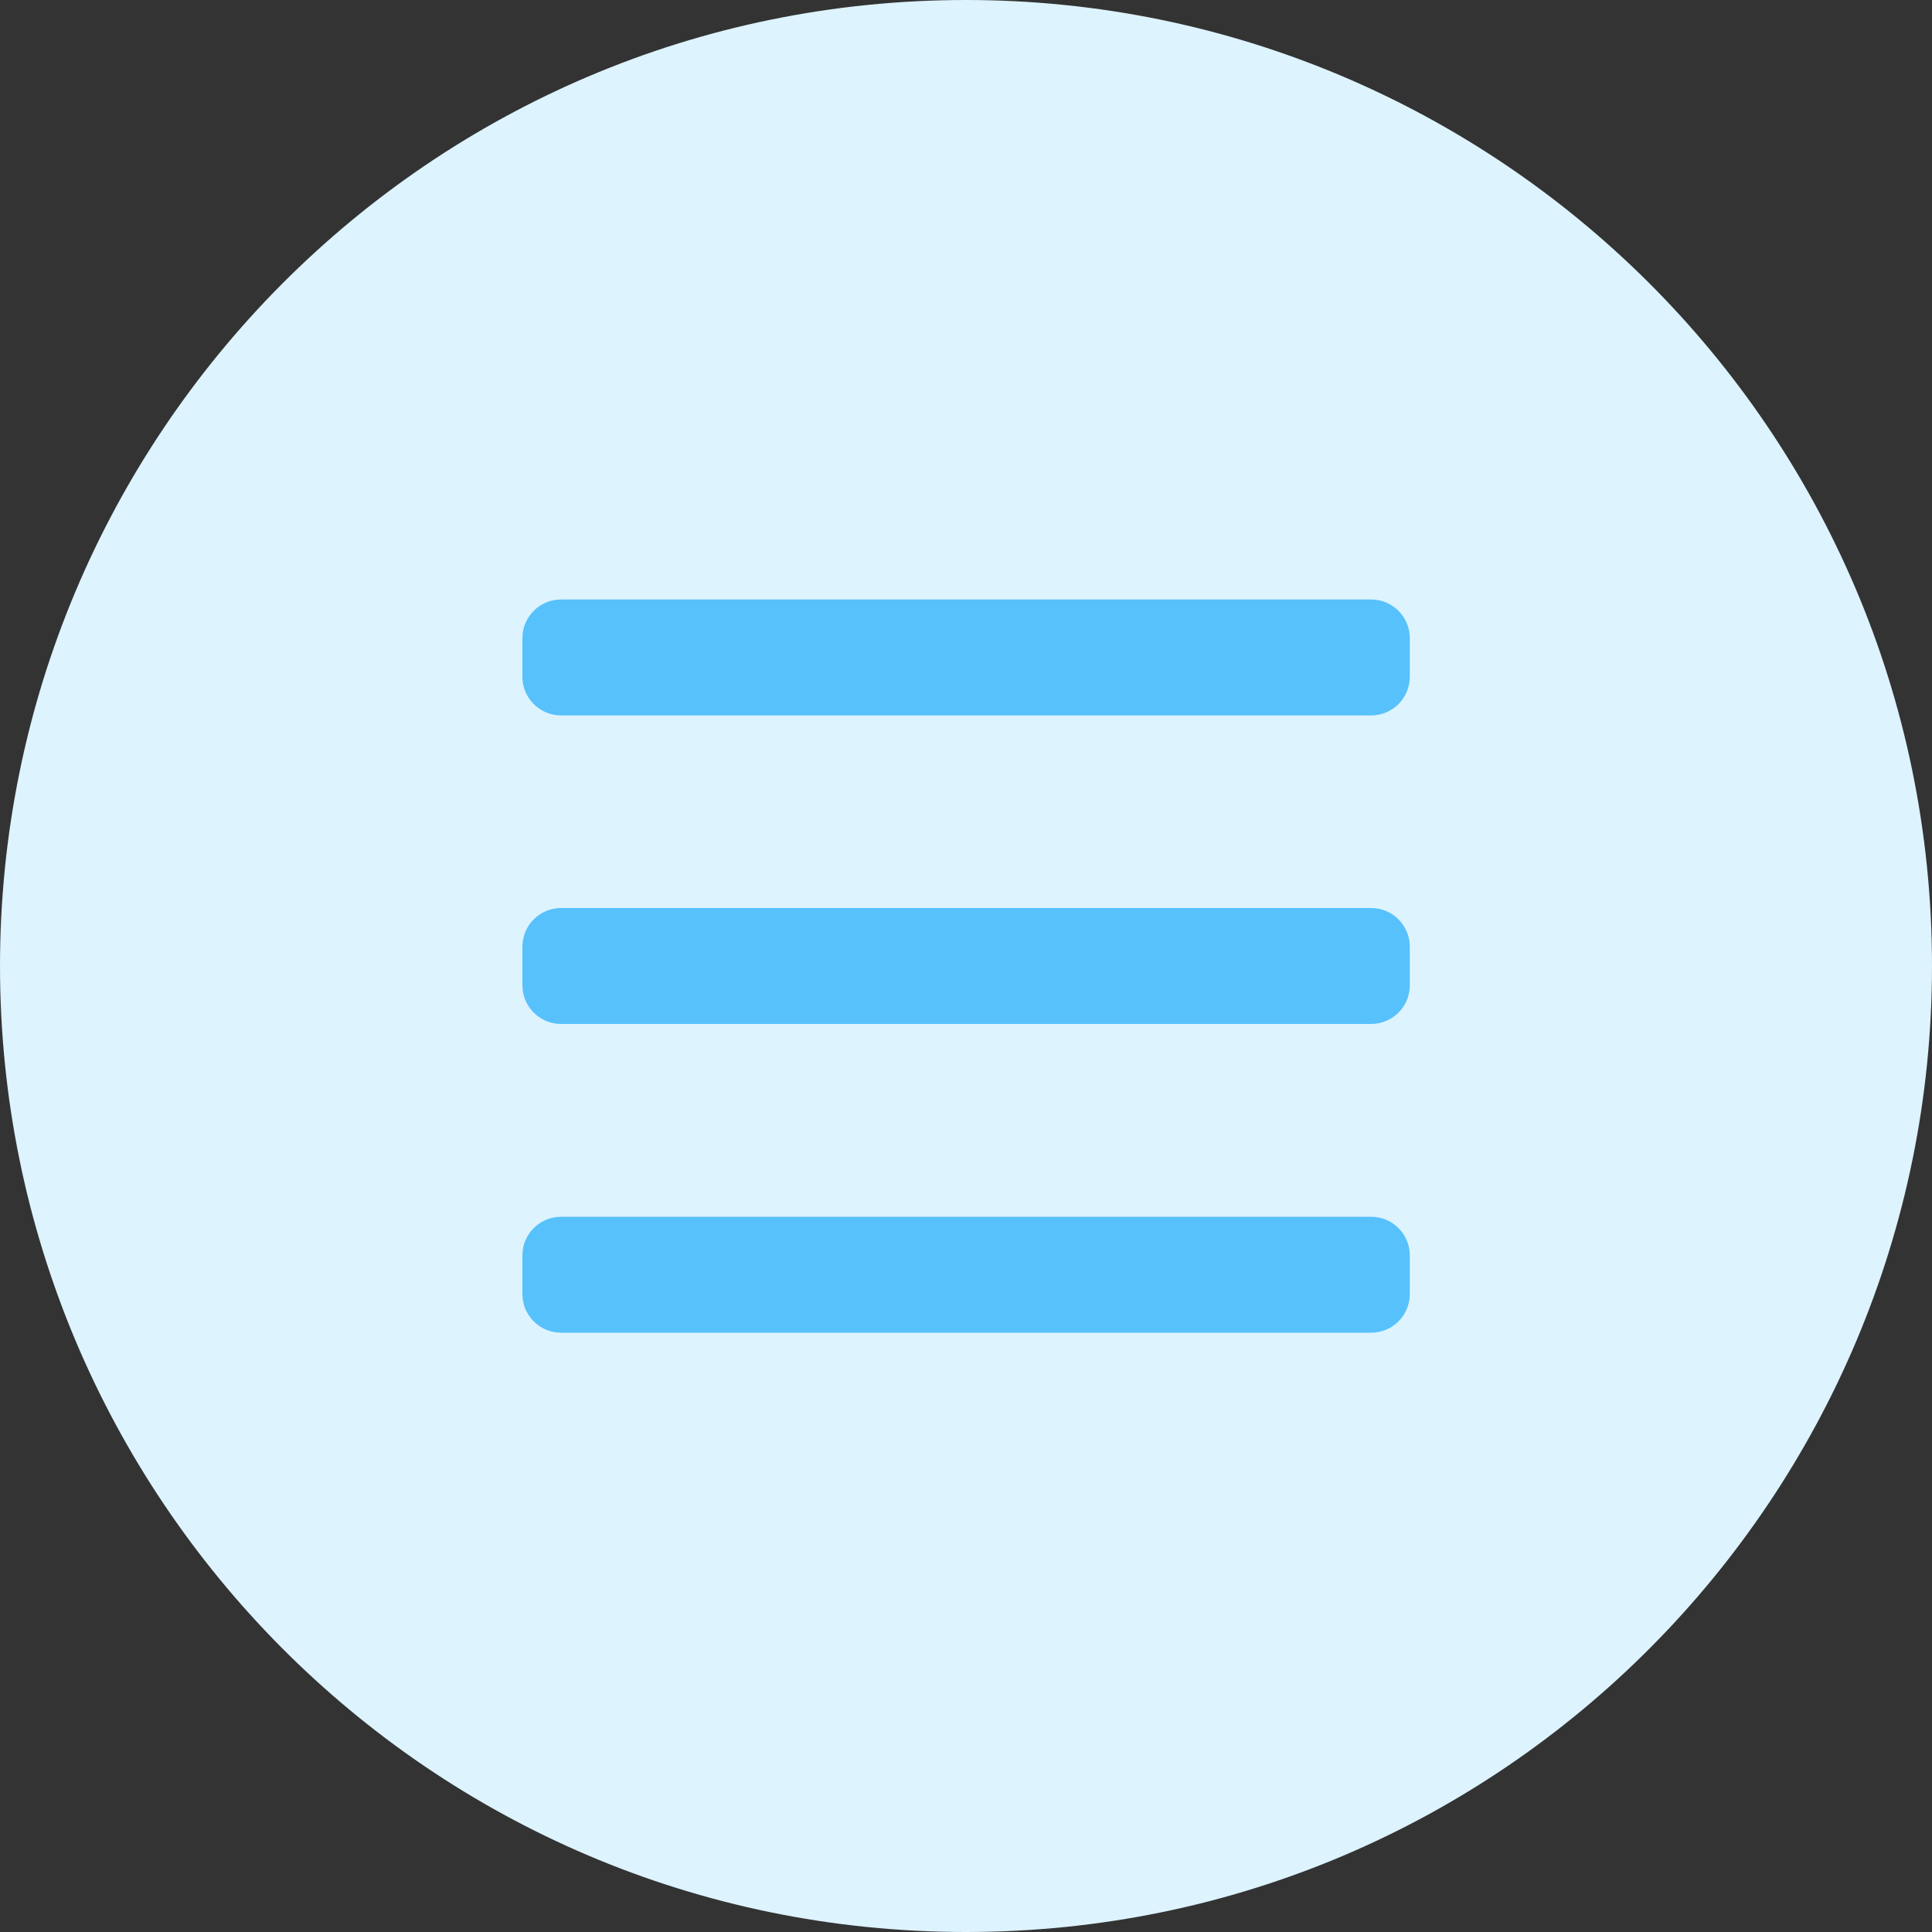
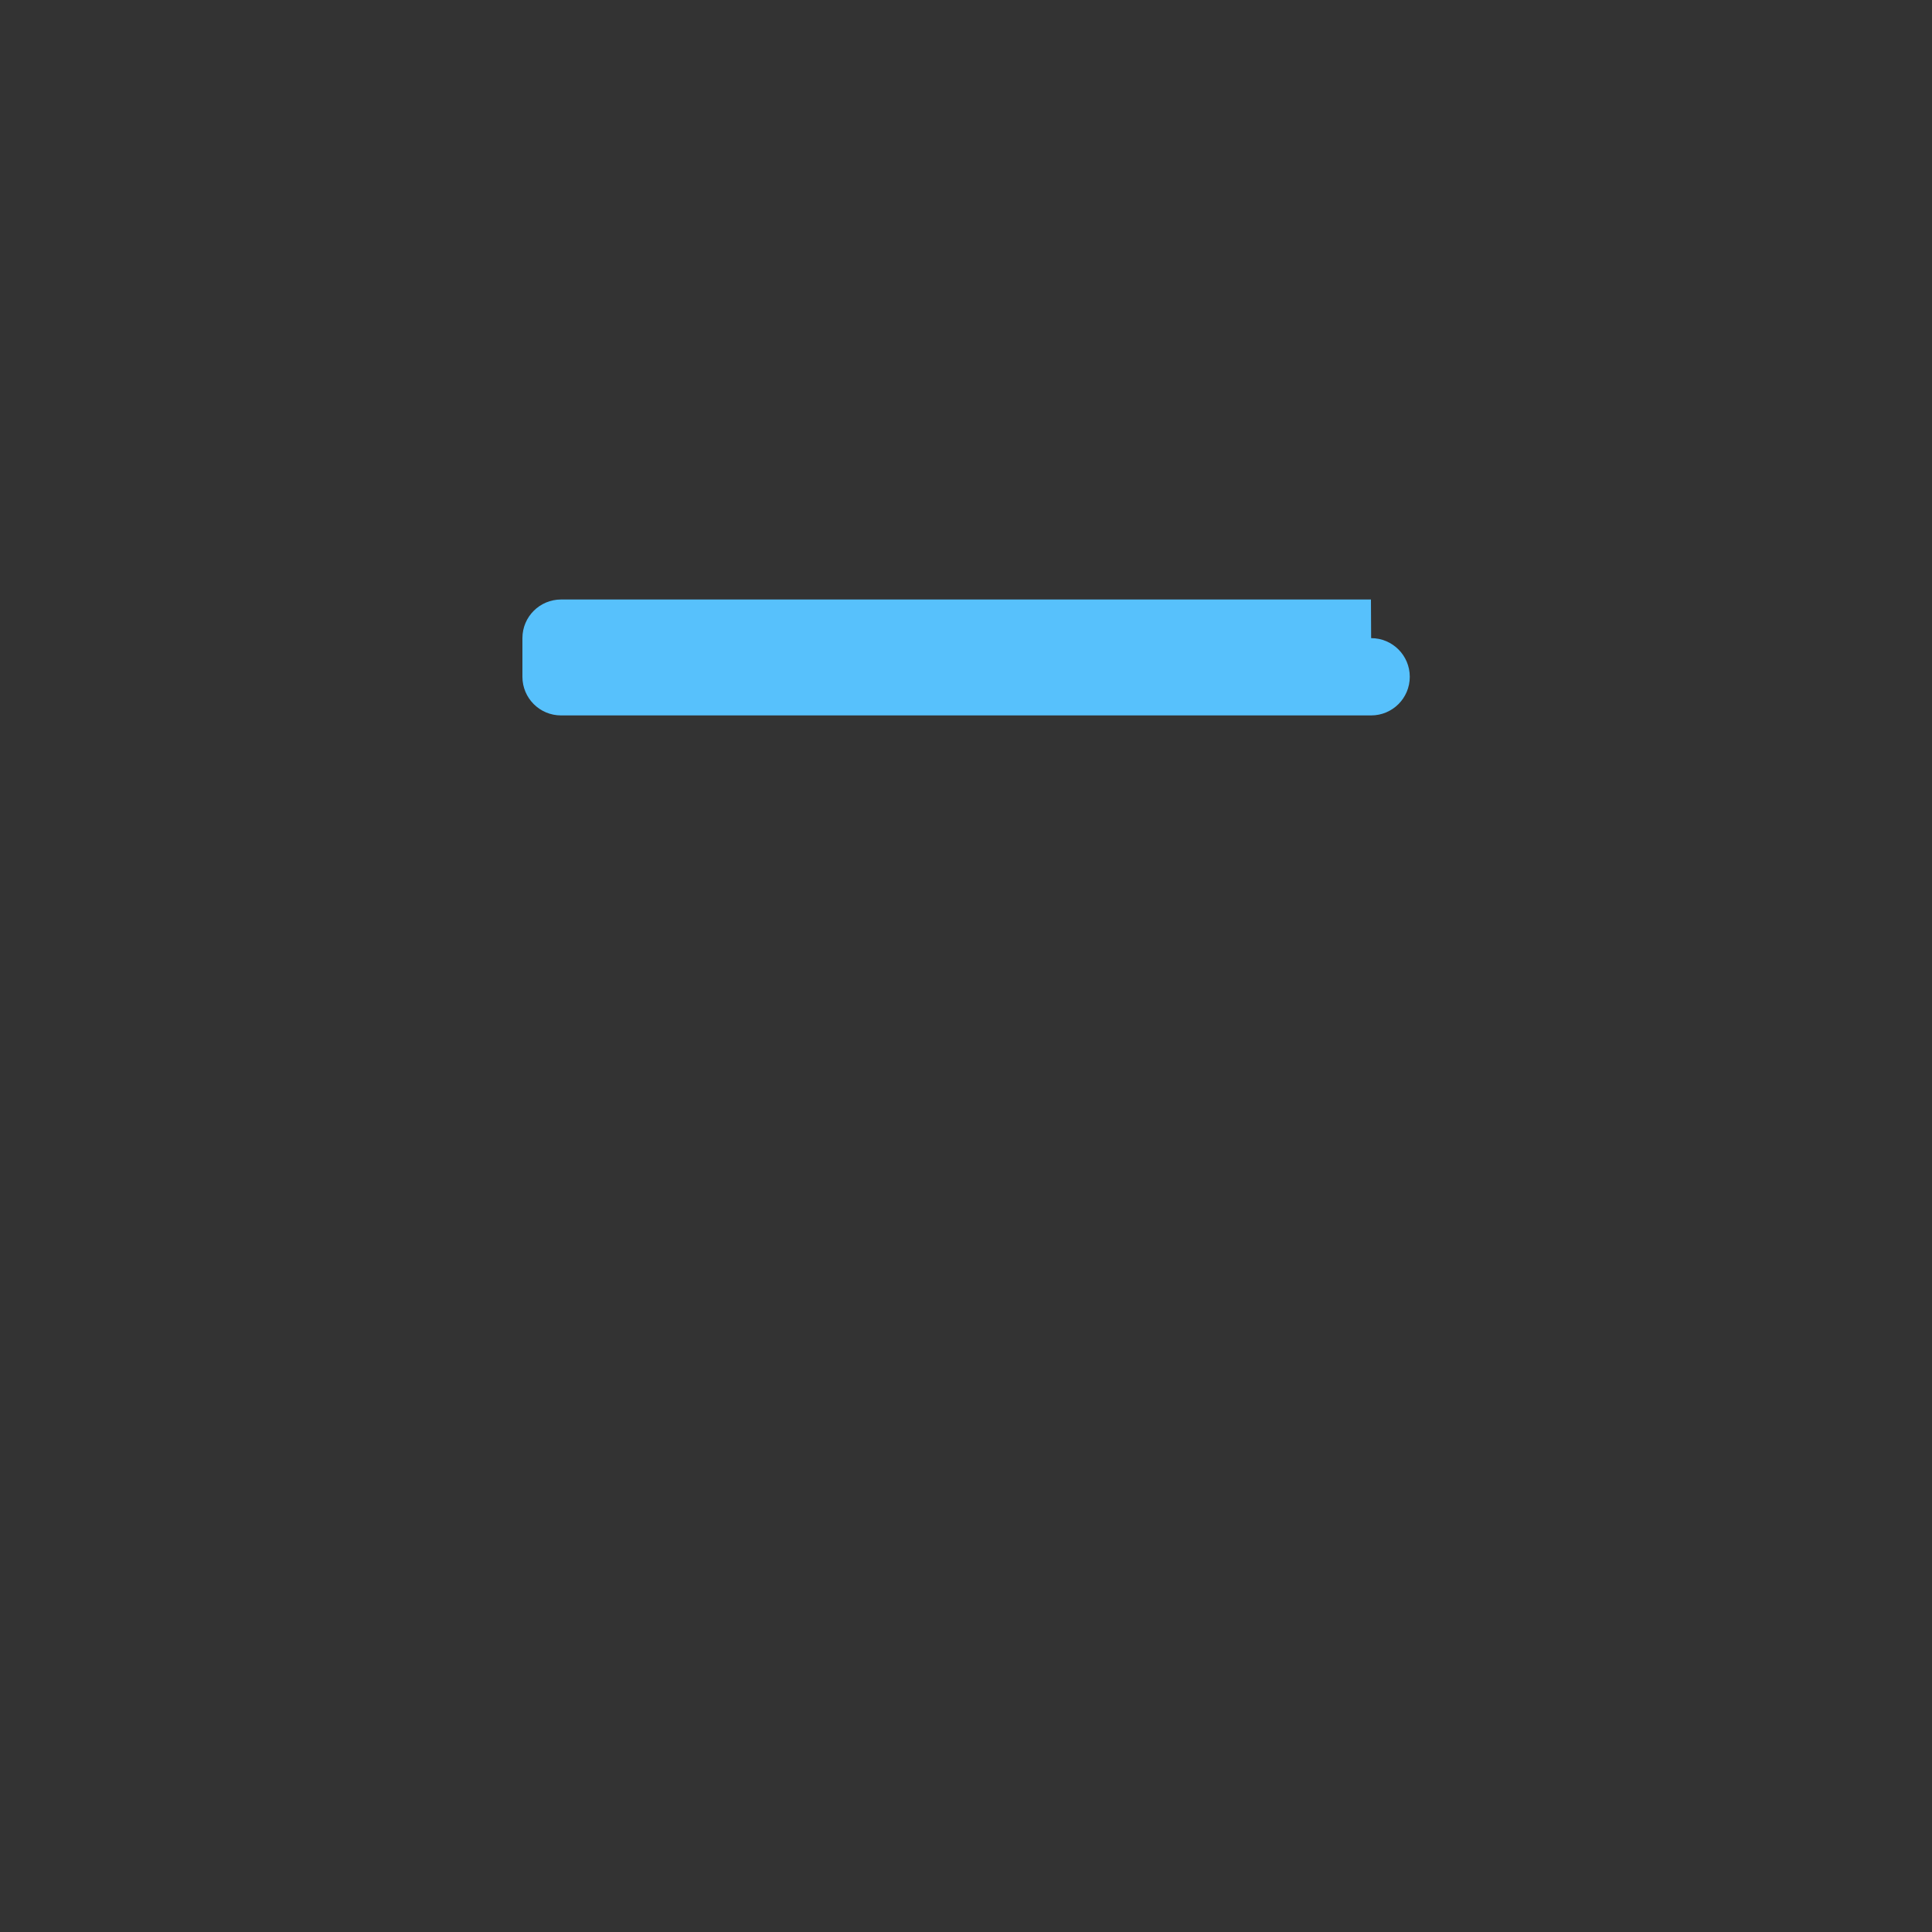
<svg xmlns="http://www.w3.org/2000/svg" id="Calque_1" viewBox="0 0 100 100">
  <rect x="0" y="0" width="100" height="100" fill="#333333" stroke="none" />
  <defs>
    <style>
      .cls-1 {
        fill: #ddf3fe;
      }

      .cls-2 {
        fill: #57c1fc;
      }
    </style>
  </defs>
-   <path class="cls-1" d="M0,50C0,22.61,22.17,0,50,0h0C77.39,0,100,22.17,100,50h0c0,27.39-22.17,50-50,50h0C22.17,100,0,77.39,0,50H0Z" />
-   <path class="cls-2" d="M70.96,31.03H29.04c-1.1,0-2,.89-2,2v2c0,1.1.89,2,2,2h41.93c1.1,0,2-.89,2-2v-2c0-1.1-.89-2-2-2Z" />
-   <path class="cls-2" d="M70.96,47H29.04c-1.1,0-2,.89-2,2v2c0,1.1.89,2,2,2h41.93c1.1,0,2-.89,2-2v-2c0-1.1-.89-2-2-2Z" />
-   <path class="cls-2" d="M70.96,62.98H29.04c-1.1,0-2,.89-2,2v2c0,1.1.89,2,2,2h41.93c1.1,0,2-.89,2-2v-2c0-1.1-.89-2-2-2Z" />
+   <path class="cls-2" d="M70.96,31.03H29.04c-1.1,0-2,.89-2,2v2c0,1.1.89,2,2,2h41.93c1.1,0,2-.89,2-2c0-1.1-.89-2-2-2Z" />
</svg>